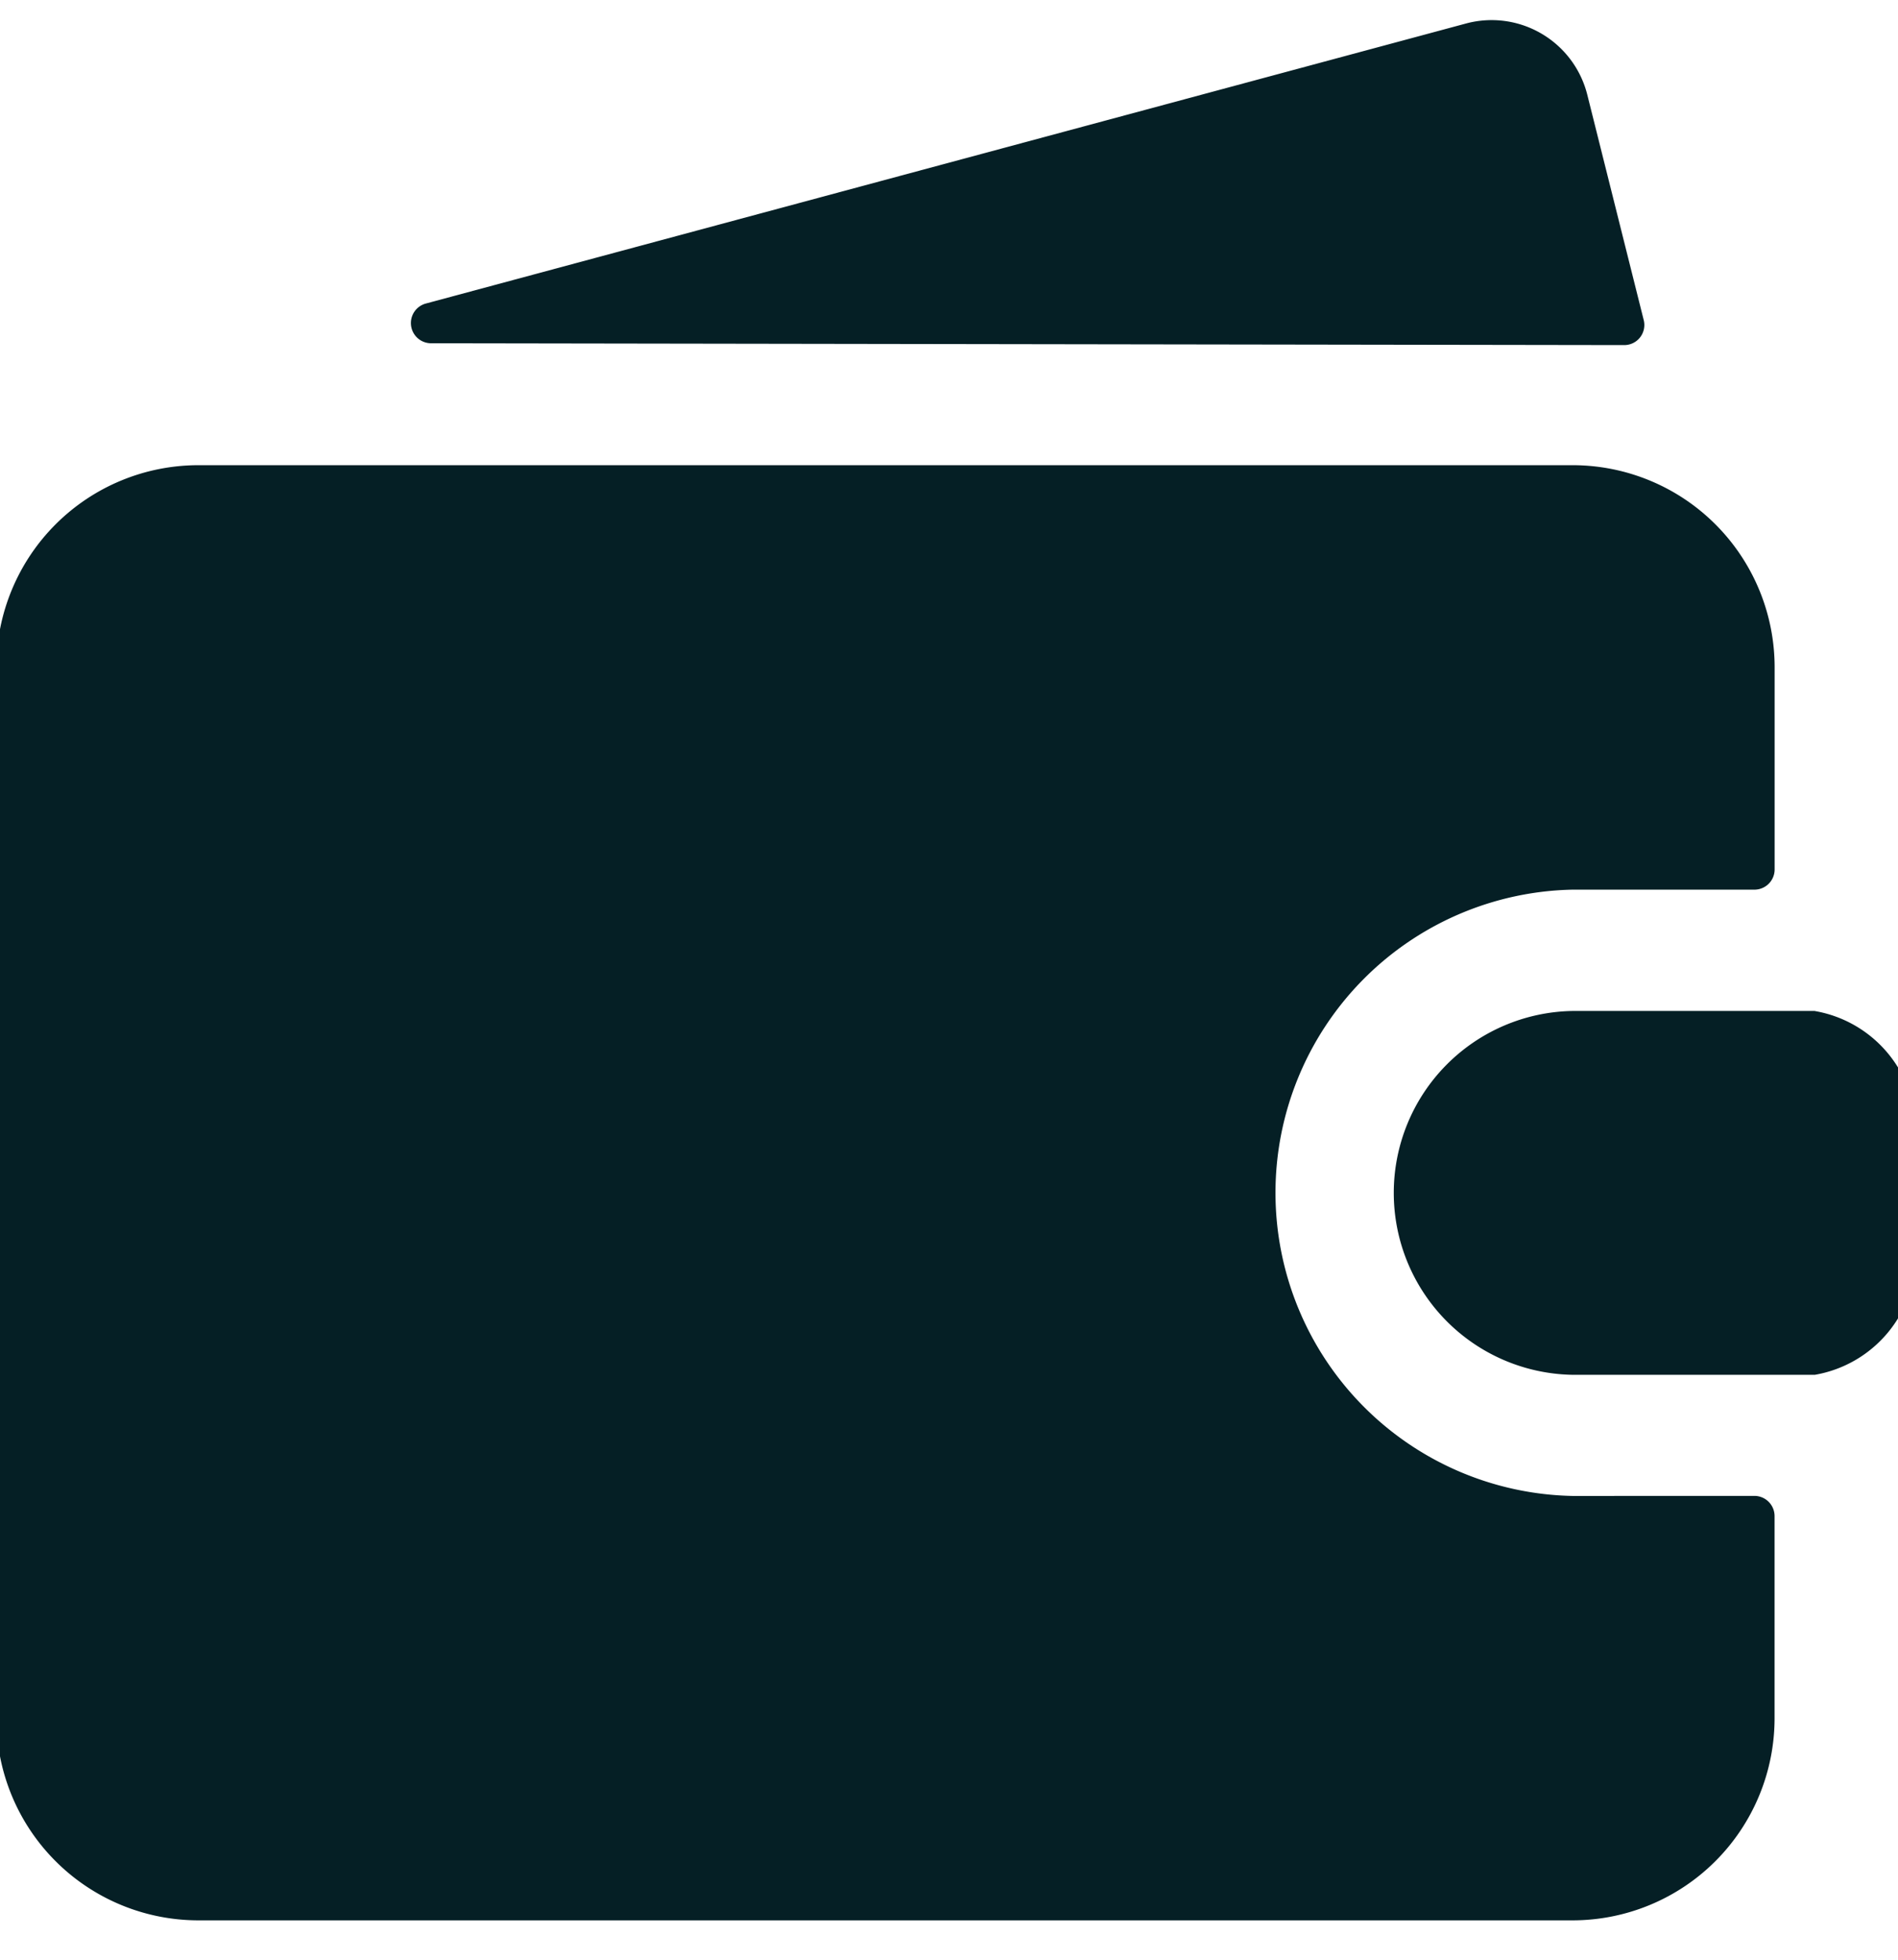
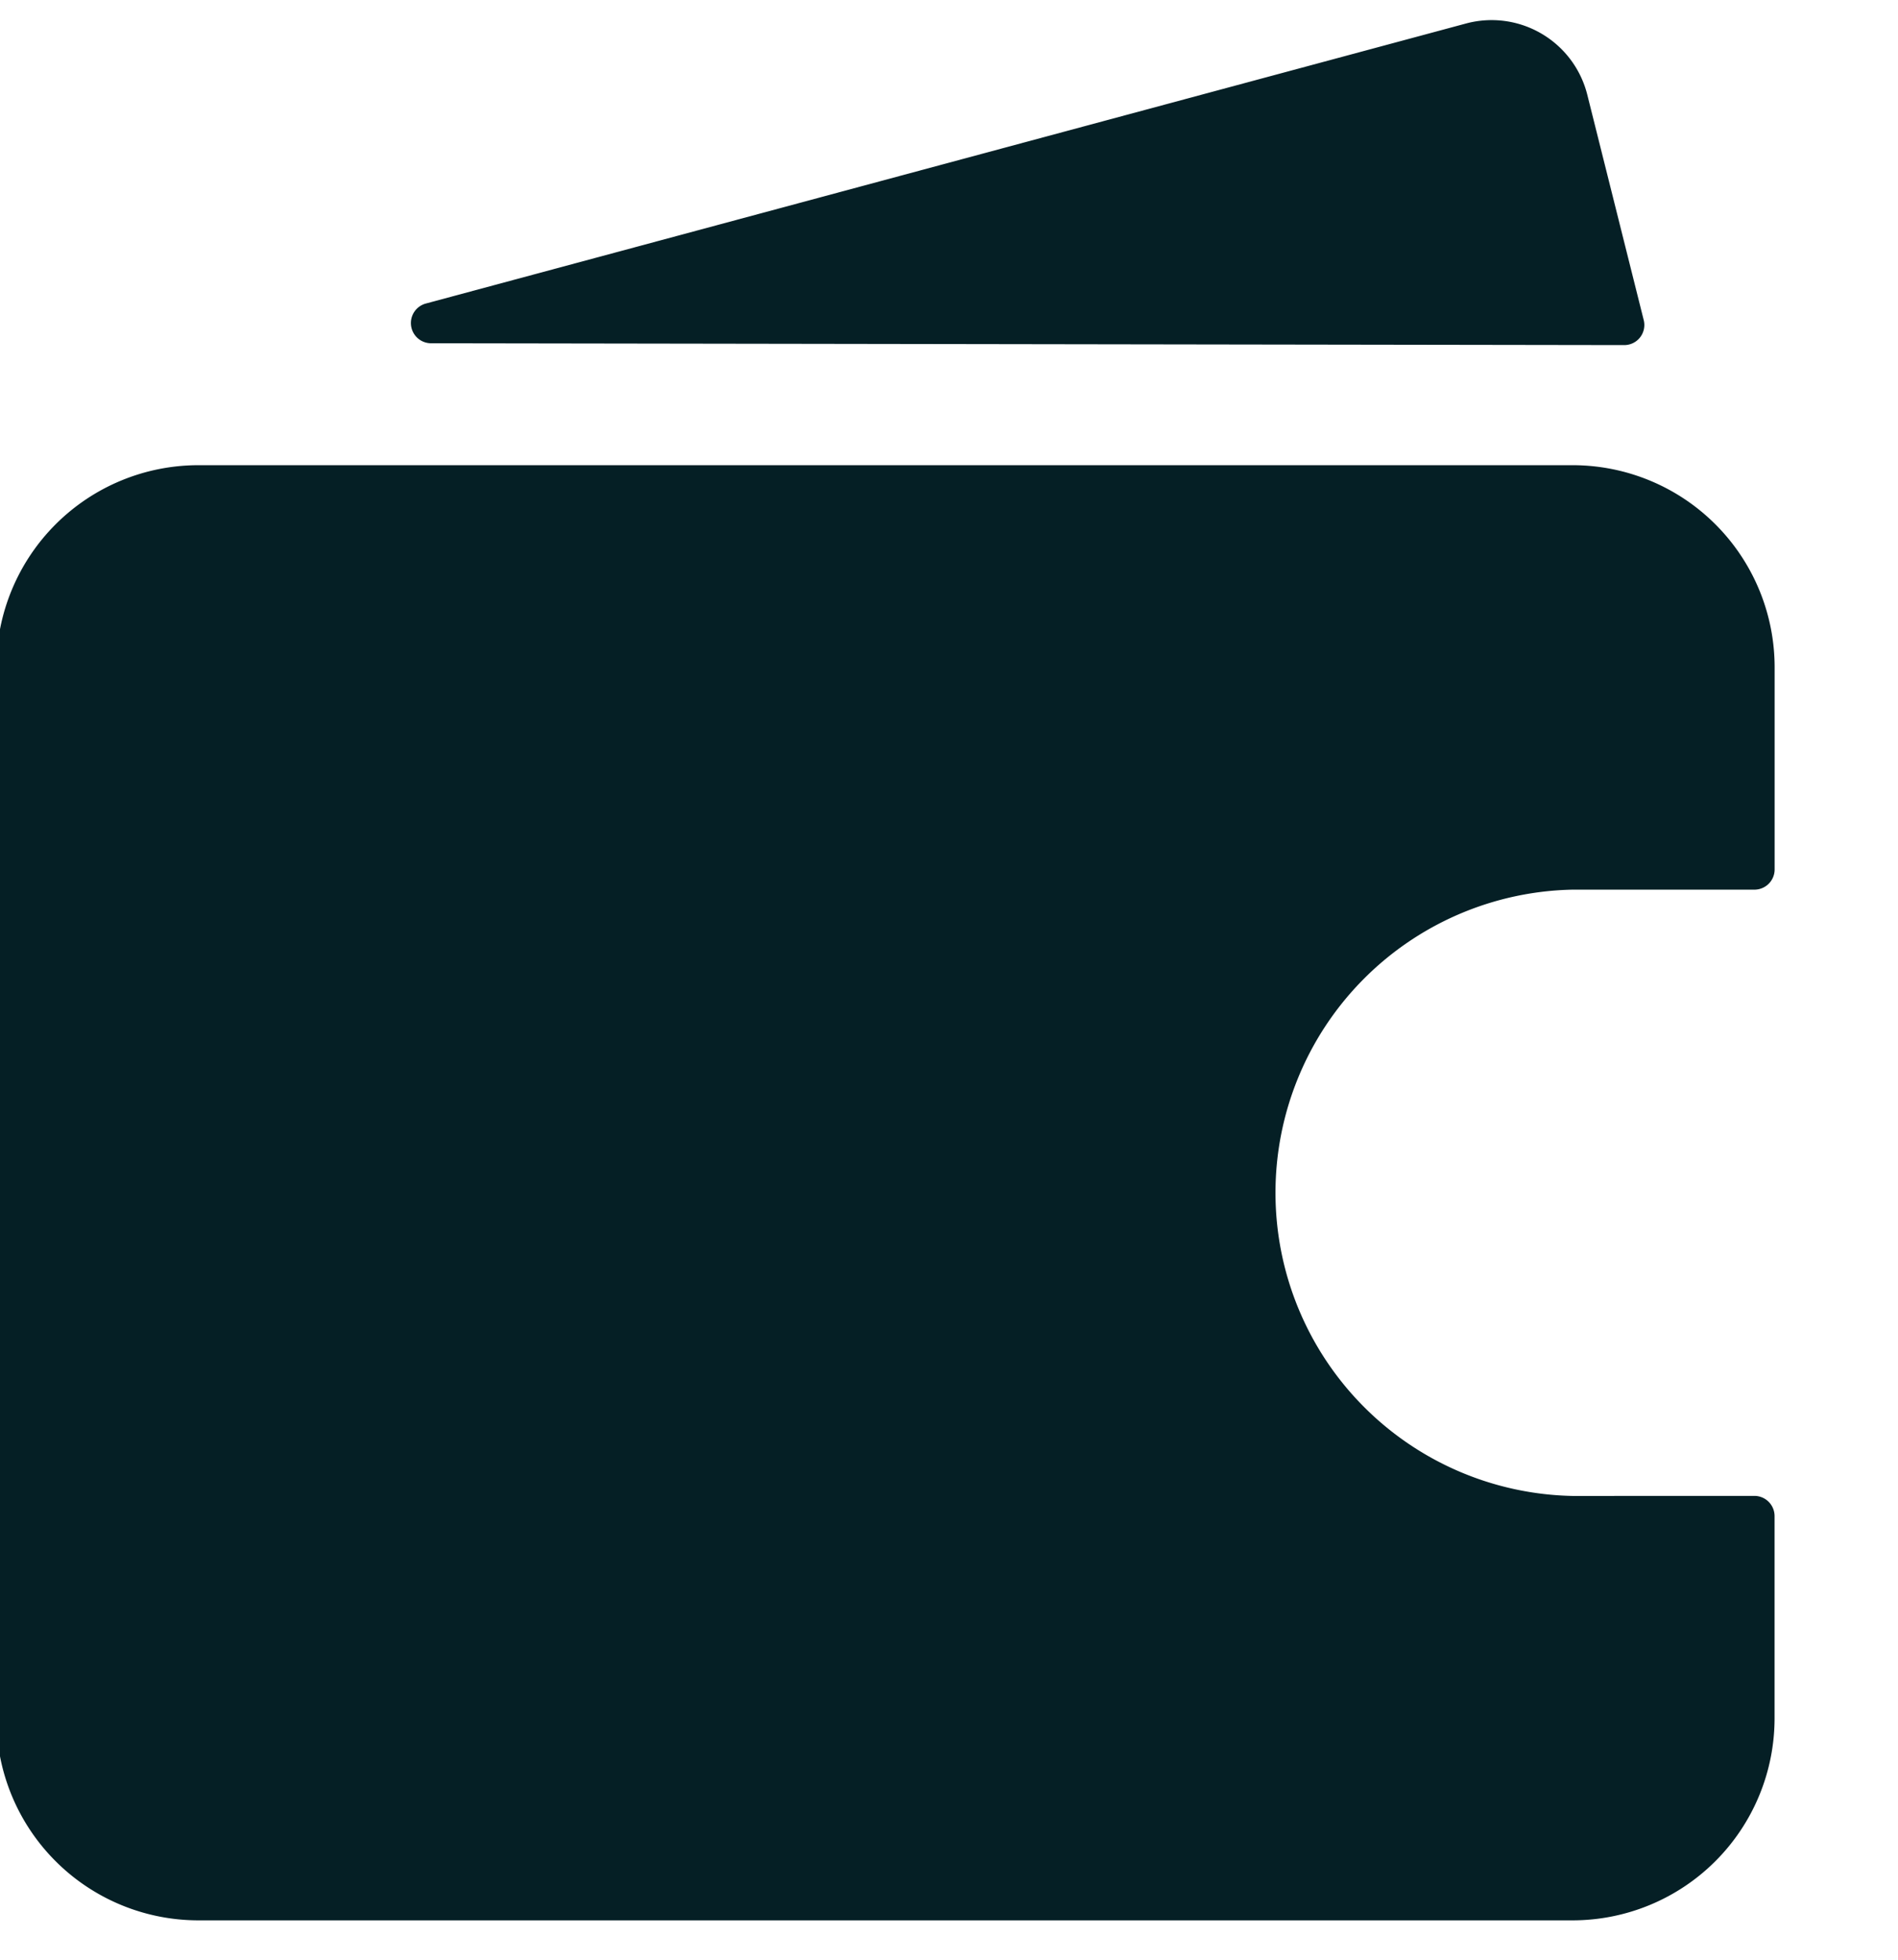
<svg xmlns="http://www.w3.org/2000/svg" width="31" height="32" viewBox="0 0 31 32">
  <defs>
    <clipPath id="clip-path">
      <rect id="Rectangle_8" data-name="Rectangle 8" width="31" height="32" transform="translate(0.229 0)" fill="#fff" />
    </clipPath>
  </defs>
  <g id="financial_services" data-name="financial services" transform="translate(-0.229)" clip-path="url(#clip-path)">
    <path id="Path_24" data-name="Path 24" d="M25.872,23.47a4.951,4.951,0,0,1,0-9.9h2.971a.33.33,0,0,0,.33-.331v-3.3a3.3,3.3,0,0,0-3.3-3.3H3.429a3.3,3.3,0,0,0-3.3,3.3V27.1a3.3,3.3,0,0,0,3.3,3.3H25.872a3.3,3.3,0,0,0,3.3-3.3V23.8a.33.33,0,0,0-.331-.331Z" transform="translate(0.041 0.957)" fill="#051f25" />
-     <path id="Path_25" data-name="Path 25" d="M24.293,13.389H20.333a2.971,2.971,0,0,0,0,5.941h3.961a1.989,1.989,0,0,0,1.651-1.98v-1.98a1.989,1.989,0,0,0-1.651-1.98Z" transform="translate(5.577 3.119)" fill="#051f25" />
    <path id="Path_26" data-name="Path 26" d="M24.473,2.355a1.611,1.611,0,0,0-1.979-1.167L5.5,5.762a.33.33,0,0,0,.087.648l19.486.03a.328.328,0,0,0,.32-.412Z" transform="translate(1.682 -0.805)" fill="#051f25" />
  </g>
</svg>